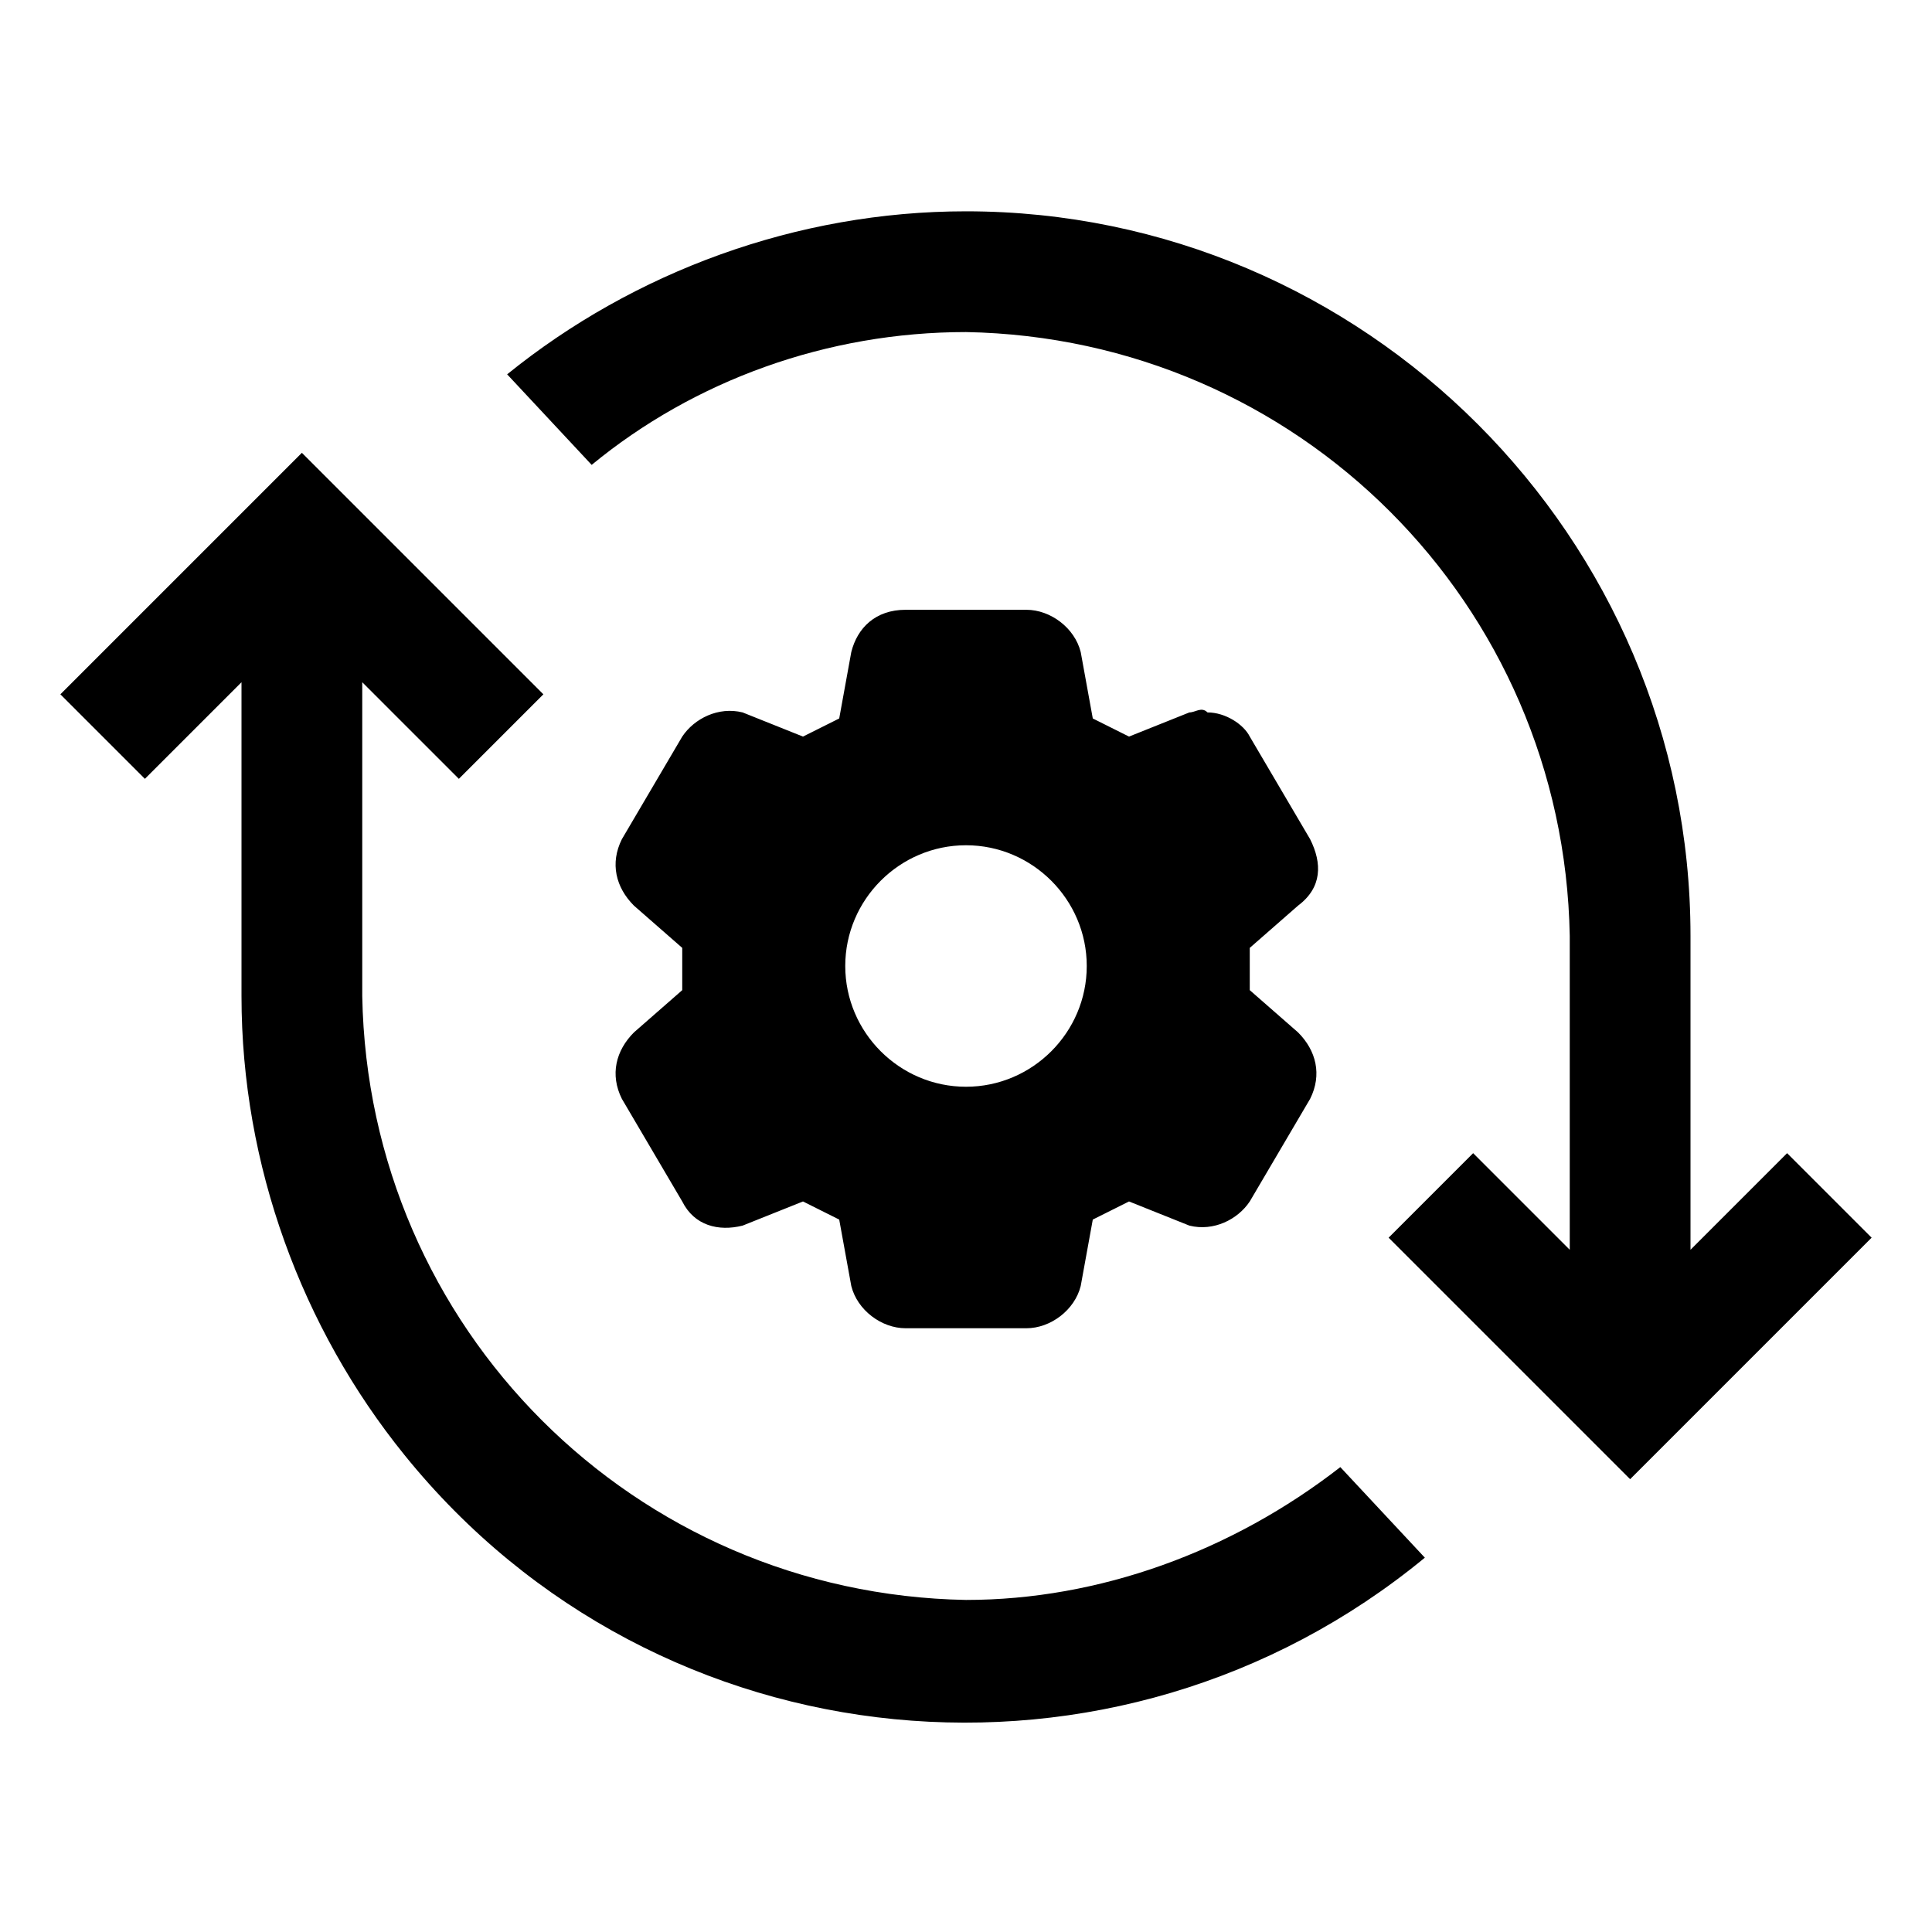
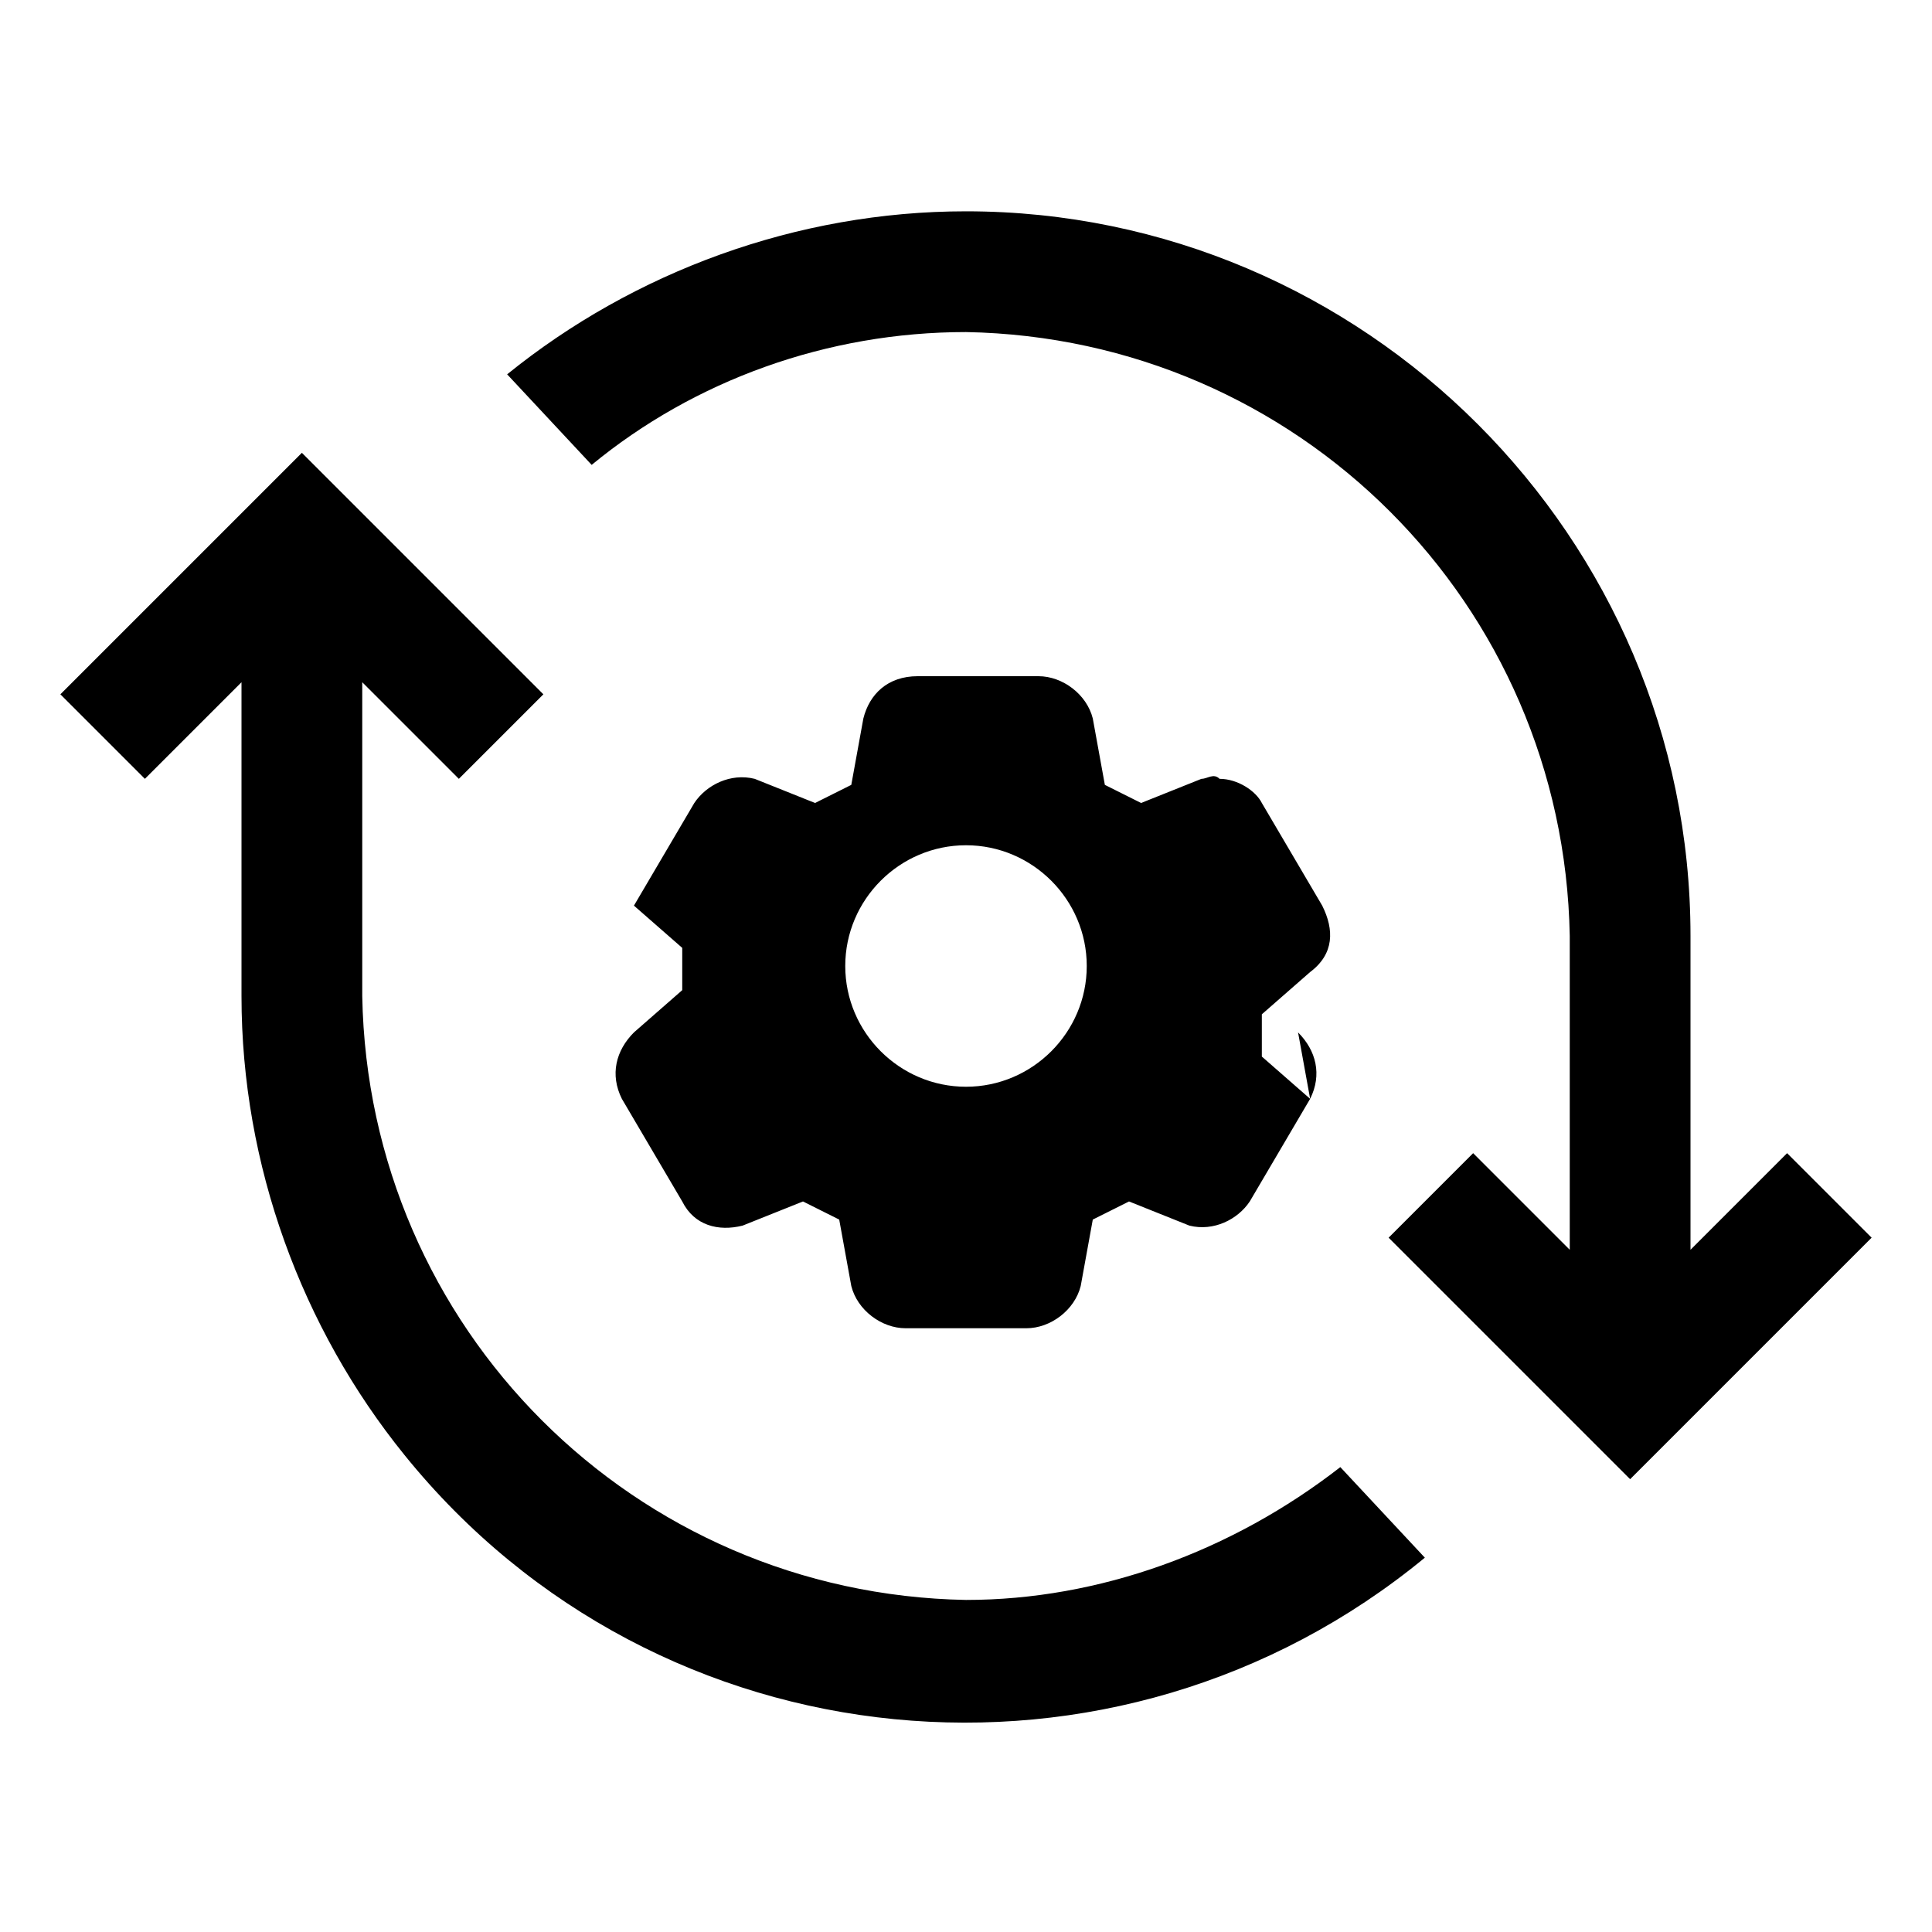
<svg xmlns="http://www.w3.org/2000/svg" style="enable-background:new 0 0 32 32" viewBox="0 0 32 32">
-   <path d="M23.6 25.8c-5.1 4.2-12.7 3.5-16.9-1.7C5 22 4 19.3 4 16.5v-5.2l-1.6 1.6L1 11.5l4-4 4 4-1.4 1.4L6 11.3v5.2c.1 5.5 4.5 9.9 10 10 2.2 0 4.4-.8 6.2-2.2l1.4 1.5zM9.8 7.7c1.7-1.4 3.9-2.2 6.2-2.2 5.5.1 9.9 4.5 10 10v5.2l-1.6-1.6-1.4 1.4 4 4 4-4-1.4-1.4-1.6 1.6v-5.2c0-6.6-5.4-12-12-12-2.8 0-5.5 1-7.6 2.7l1.4 1.5zm11.7 9.4c.3.3.4.7.2 1.1l-1 1.7c-.2.3-.6.5-1 .4l-1-.4-.6.3-.2 1.1c-.1.4-.5.7-.9.7h-2c-.4 0-.8-.3-.9-.7l-.2-1.1-.6-.3-1 .4c-.4.1-.8 0-1-.4l-1-1.7c-.2-.4-.1-.8.2-1.1l.8-.7v-.7l-.8-.7c-.3-.3-.4-.7-.2-1.1l1-1.7c.2-.3.6-.5 1-.4l1 .4.6-.3.2-1.1c.1-.4.4-.7.9-.7h2c.4 0 .8.3.9.7l.2 1.1.6.3 1-.4c.1 0 .2-.1.3 0 .3 0 .6.2.7.4l1 1.7c.2.4.2.8-.2 1.1l-.8.7v.7l.8.7zM18 16c0-1.1-.9-2-2-2s-2 .9-2 2 .9 2 2 2 2-.9 2-2z" />
+   <path d="M23.6 25.8c-5.1 4.2-12.7 3.5-16.9-1.7C5 22 4 19.3 4 16.5v-5.2l-1.6 1.6L1 11.5l4-4 4 4-1.4 1.4L6 11.3v5.2c.1 5.5 4.5 9.9 10 10 2.2 0 4.4-.8 6.2-2.2l1.4 1.5zM9.8 7.7c1.7-1.4 3.9-2.2 6.2-2.2 5.5.1 9.9 4.5 10 10v5.2l-1.6-1.6-1.4 1.4 4 4 4-4-1.4-1.4-1.6 1.6v-5.2c0-6.6-5.4-12-12-12-2.8 0-5.5 1-7.6 2.7l1.4 1.5zm11.7 9.4c.3.3.4.7.2 1.1l-1 1.7c-.2.3-.6.5-1 .4l-1-.4-.6.3-.2 1.1c-.1.4-.5.7-.9.7h-2c-.4 0-.8-.3-.9-.7l-.2-1.1-.6-.3-1 .4c-.4.1-.8 0-1-.4l-1-1.7c-.2-.4-.1-.8.2-1.1l.8-.7v-.7l-.8-.7l1-1.7c.2-.3.6-.5 1-.4l1 .4.6-.3.2-1.1c.1-.4.4-.7.9-.7h2c.4 0 .8.3.9.7l.2 1.1.6.3 1-.4c.1 0 .2-.1.3 0 .3 0 .6.2.7.4l1 1.7c.2.4.2.8-.2 1.1l-.8.7v.7l.8.7zM18 16c0-1.1-.9-2-2-2s-2 .9-2 2 .9 2 2 2 2-.9 2-2z" />
</svg>